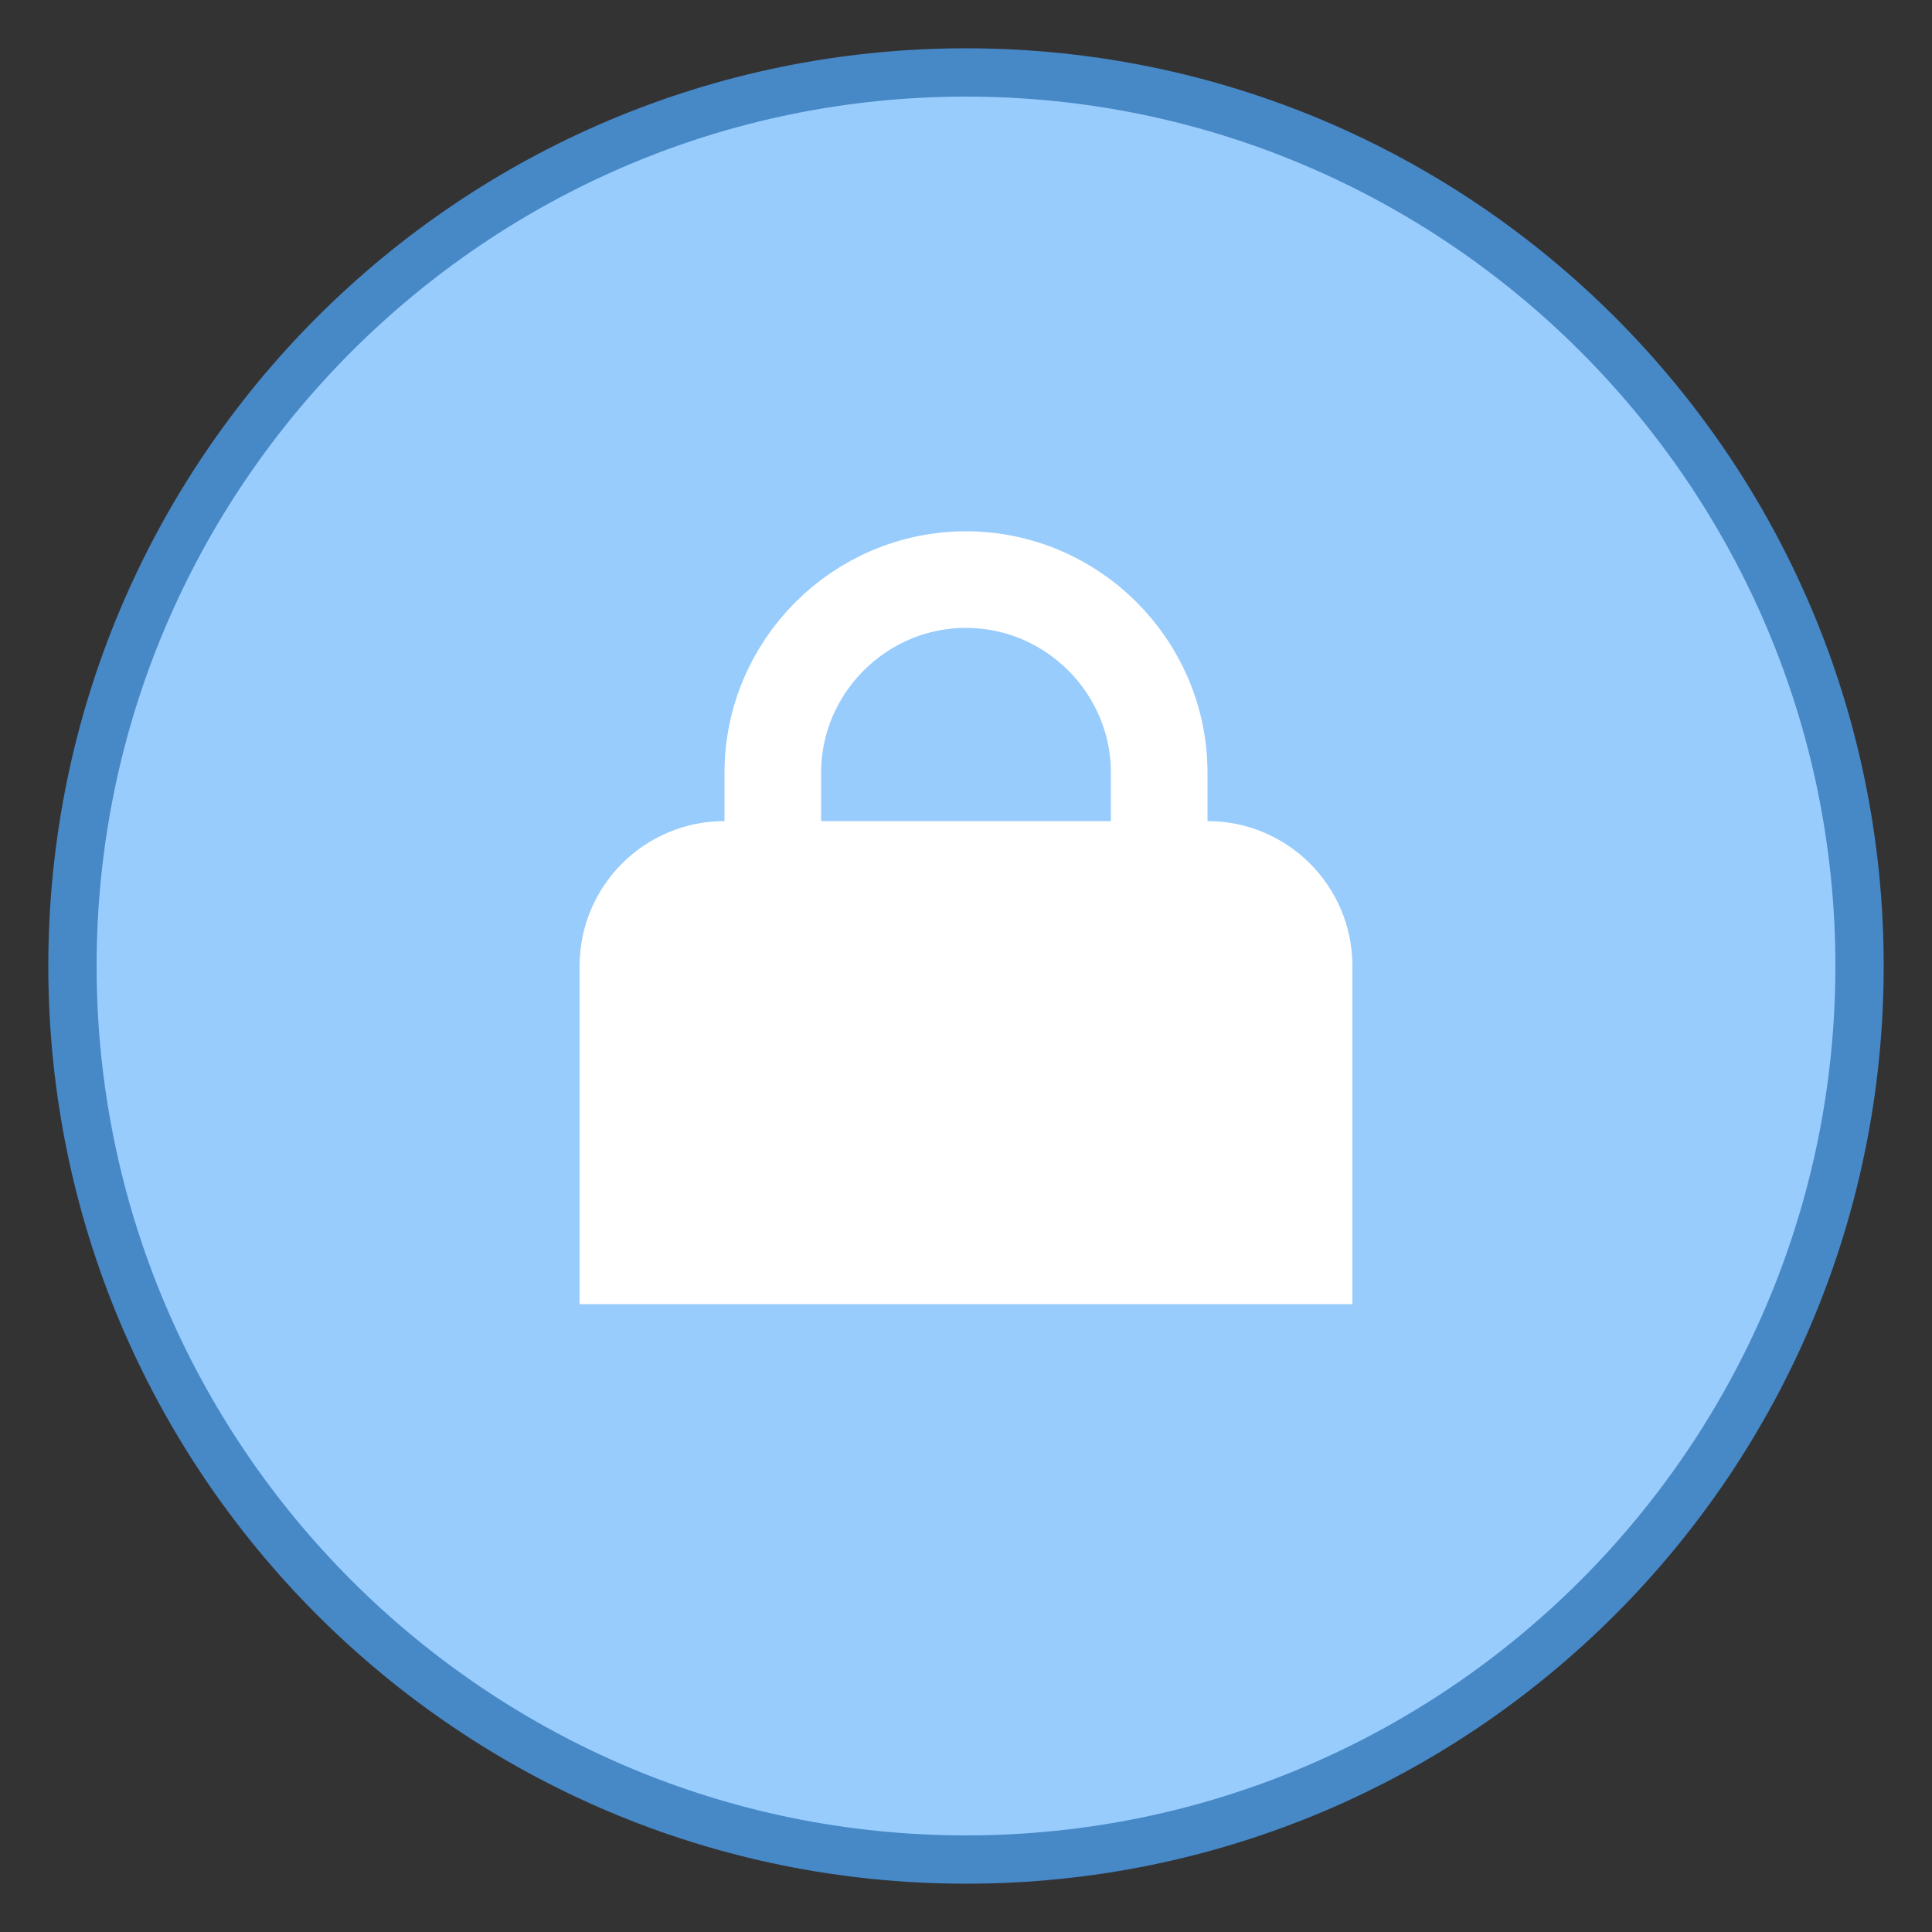
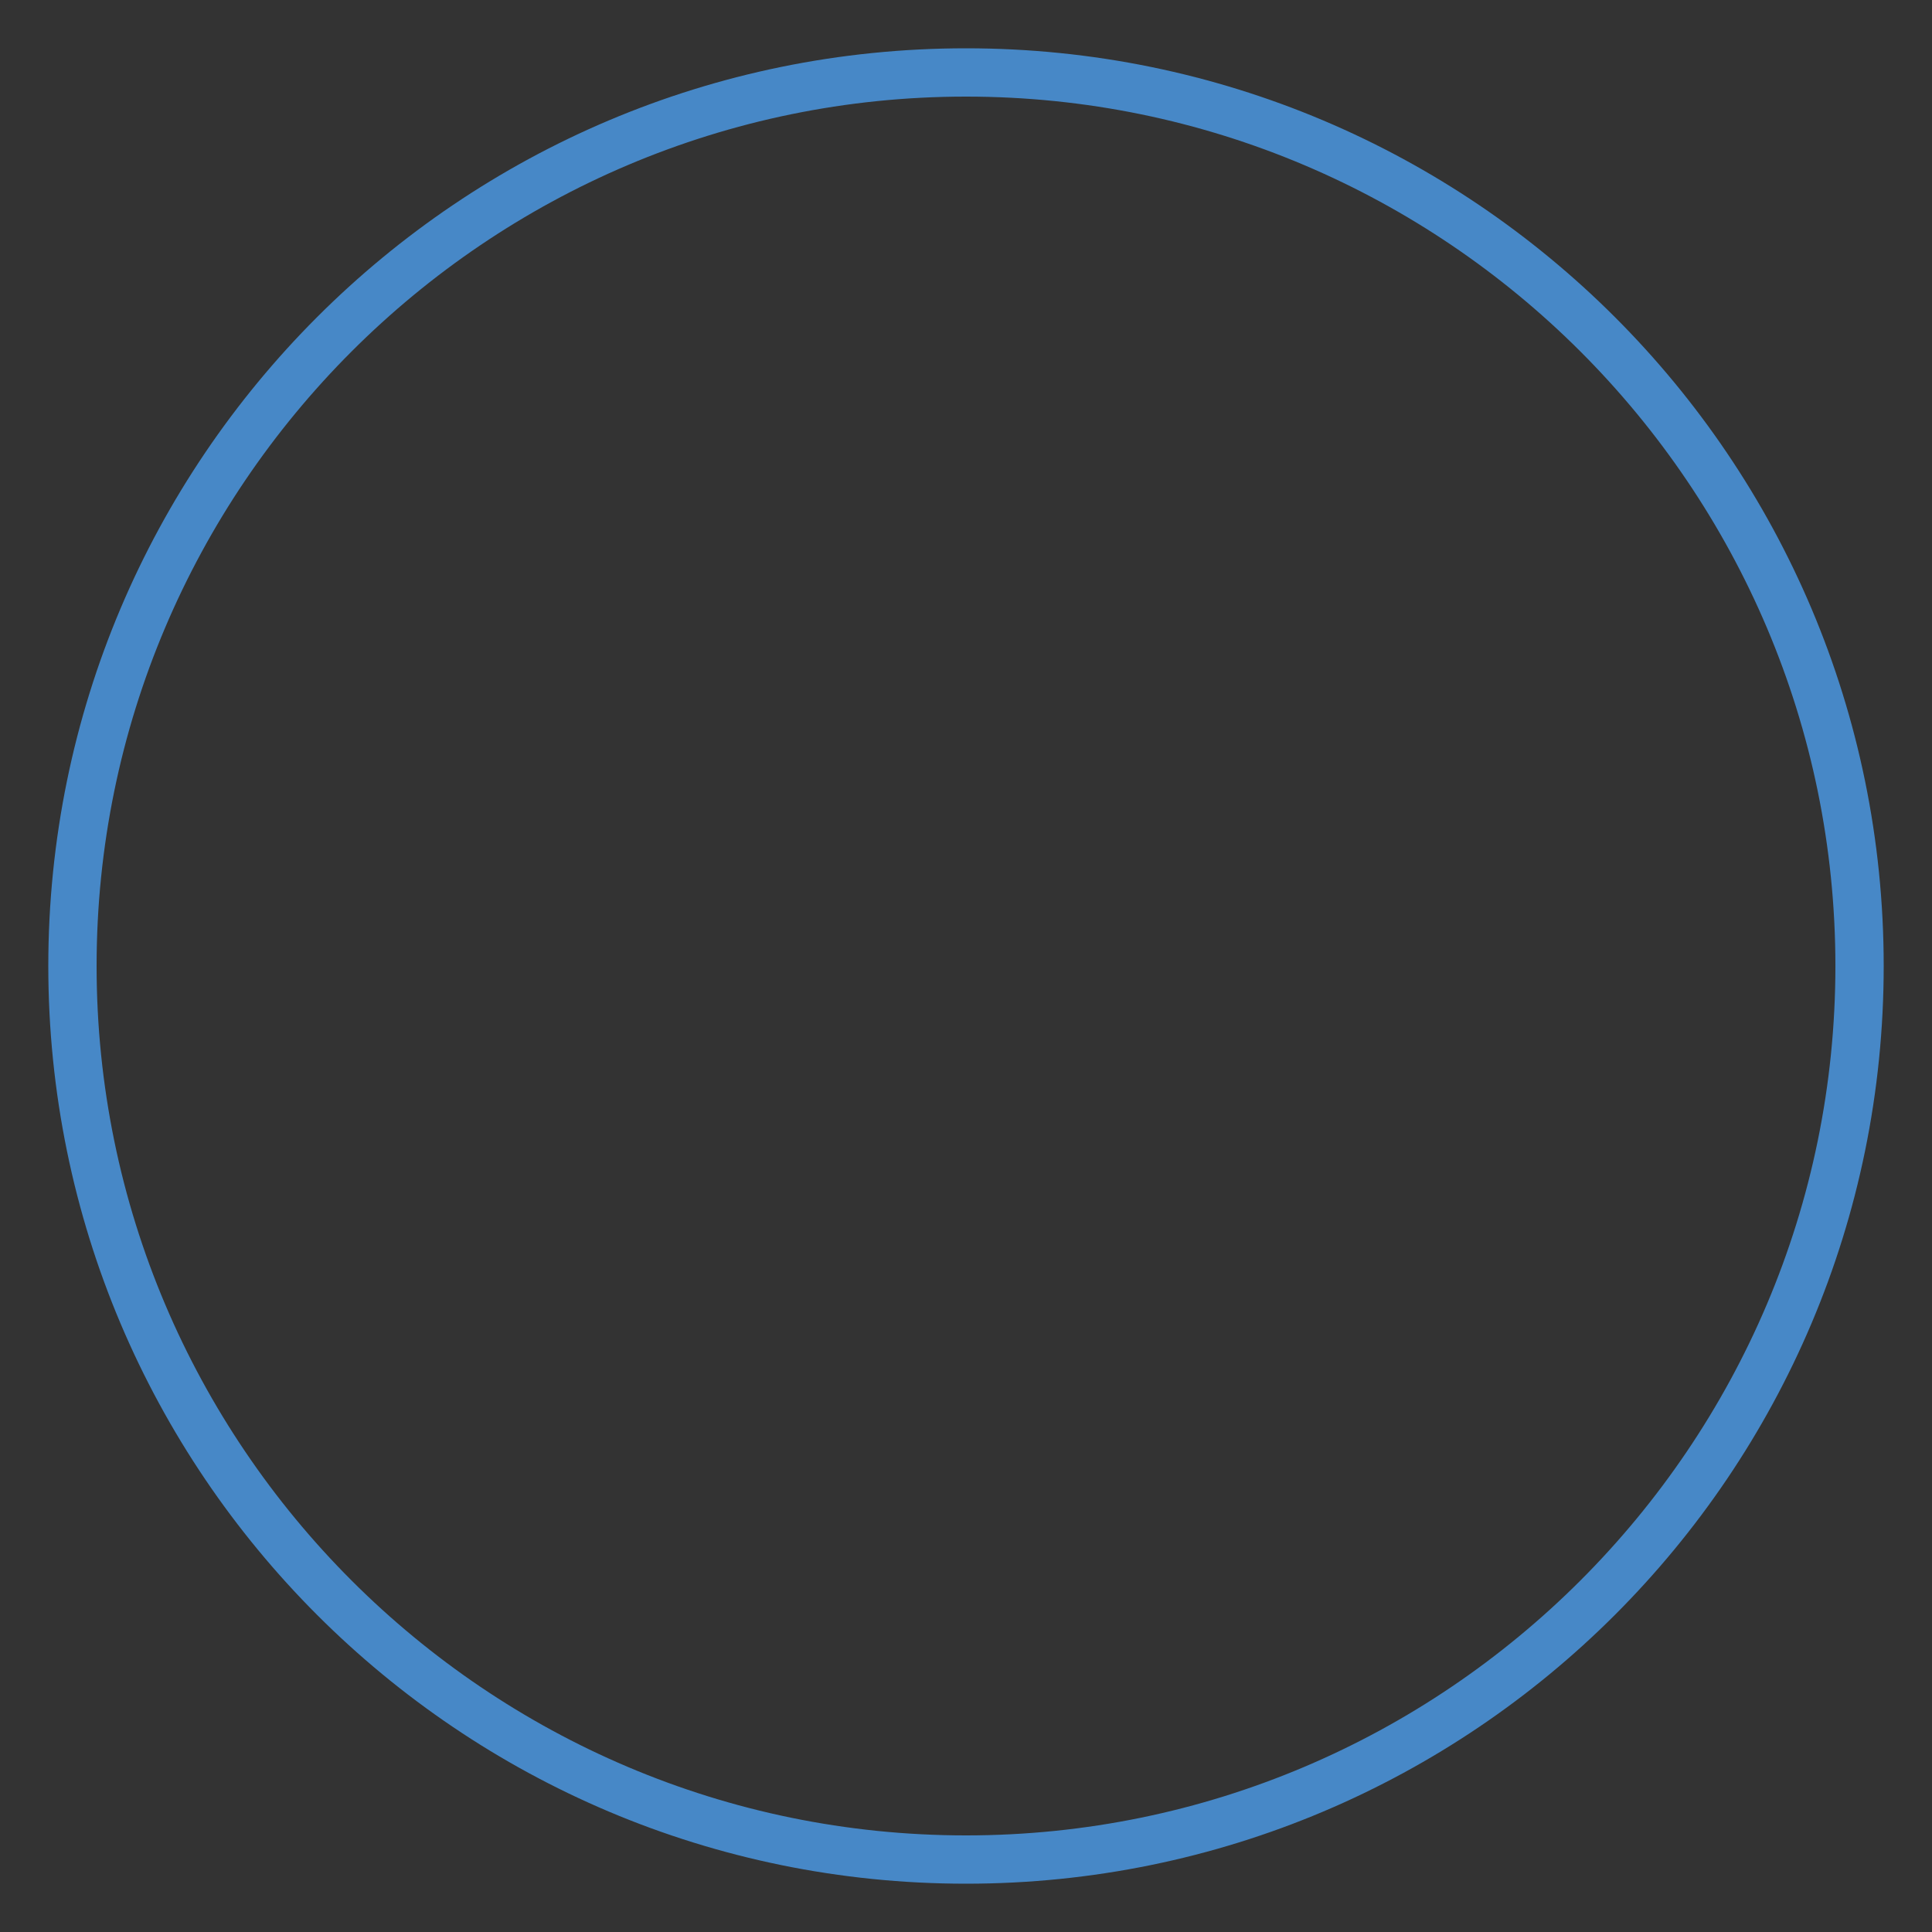
<svg xmlns="http://www.w3.org/2000/svg" viewBox="0 0 40 40" width="80px" height="80px">
  <rect x="0" y="0" width="40" height="40" fill="#333333" stroke="none" />
-   <path fill="#98ccfd" d="M20,38.5C9.799,38.5,1.5,30.201,1.5,20S9.799,1.5,20,1.5S38.5,9.799,38.5,20S30.201,38.5,20,38.5z" />
  <path fill="#4788c7" d="M20,2c9.925,0,18,8.075,18,18s-8.075,18-18,18S2,29.925,2,20S10.075,2,20,2 M20,1 C9.507,1,1,9.507,1,20s8.507,19,19,19s19-8.507,19-19S30.493,1,20,1L20,1z" />
-   <path fill="#fff" d="M25,17H15c-1.657,0-3,1.343-3,3v7h16v-7C28,18.343,26.657,17,25,17z" />
-   <path fill="none" stroke="#fff" stroke-miterlimit="10" stroke-width="2" d="M20,24L20,24c-2.2,0-4-1.8-4-4v-4c0-2.2,1.8-4,4-4 h0c2.2,0,4,1.8,4,4v4C24,22.2,22.2,24,20,24z" />
</svg>